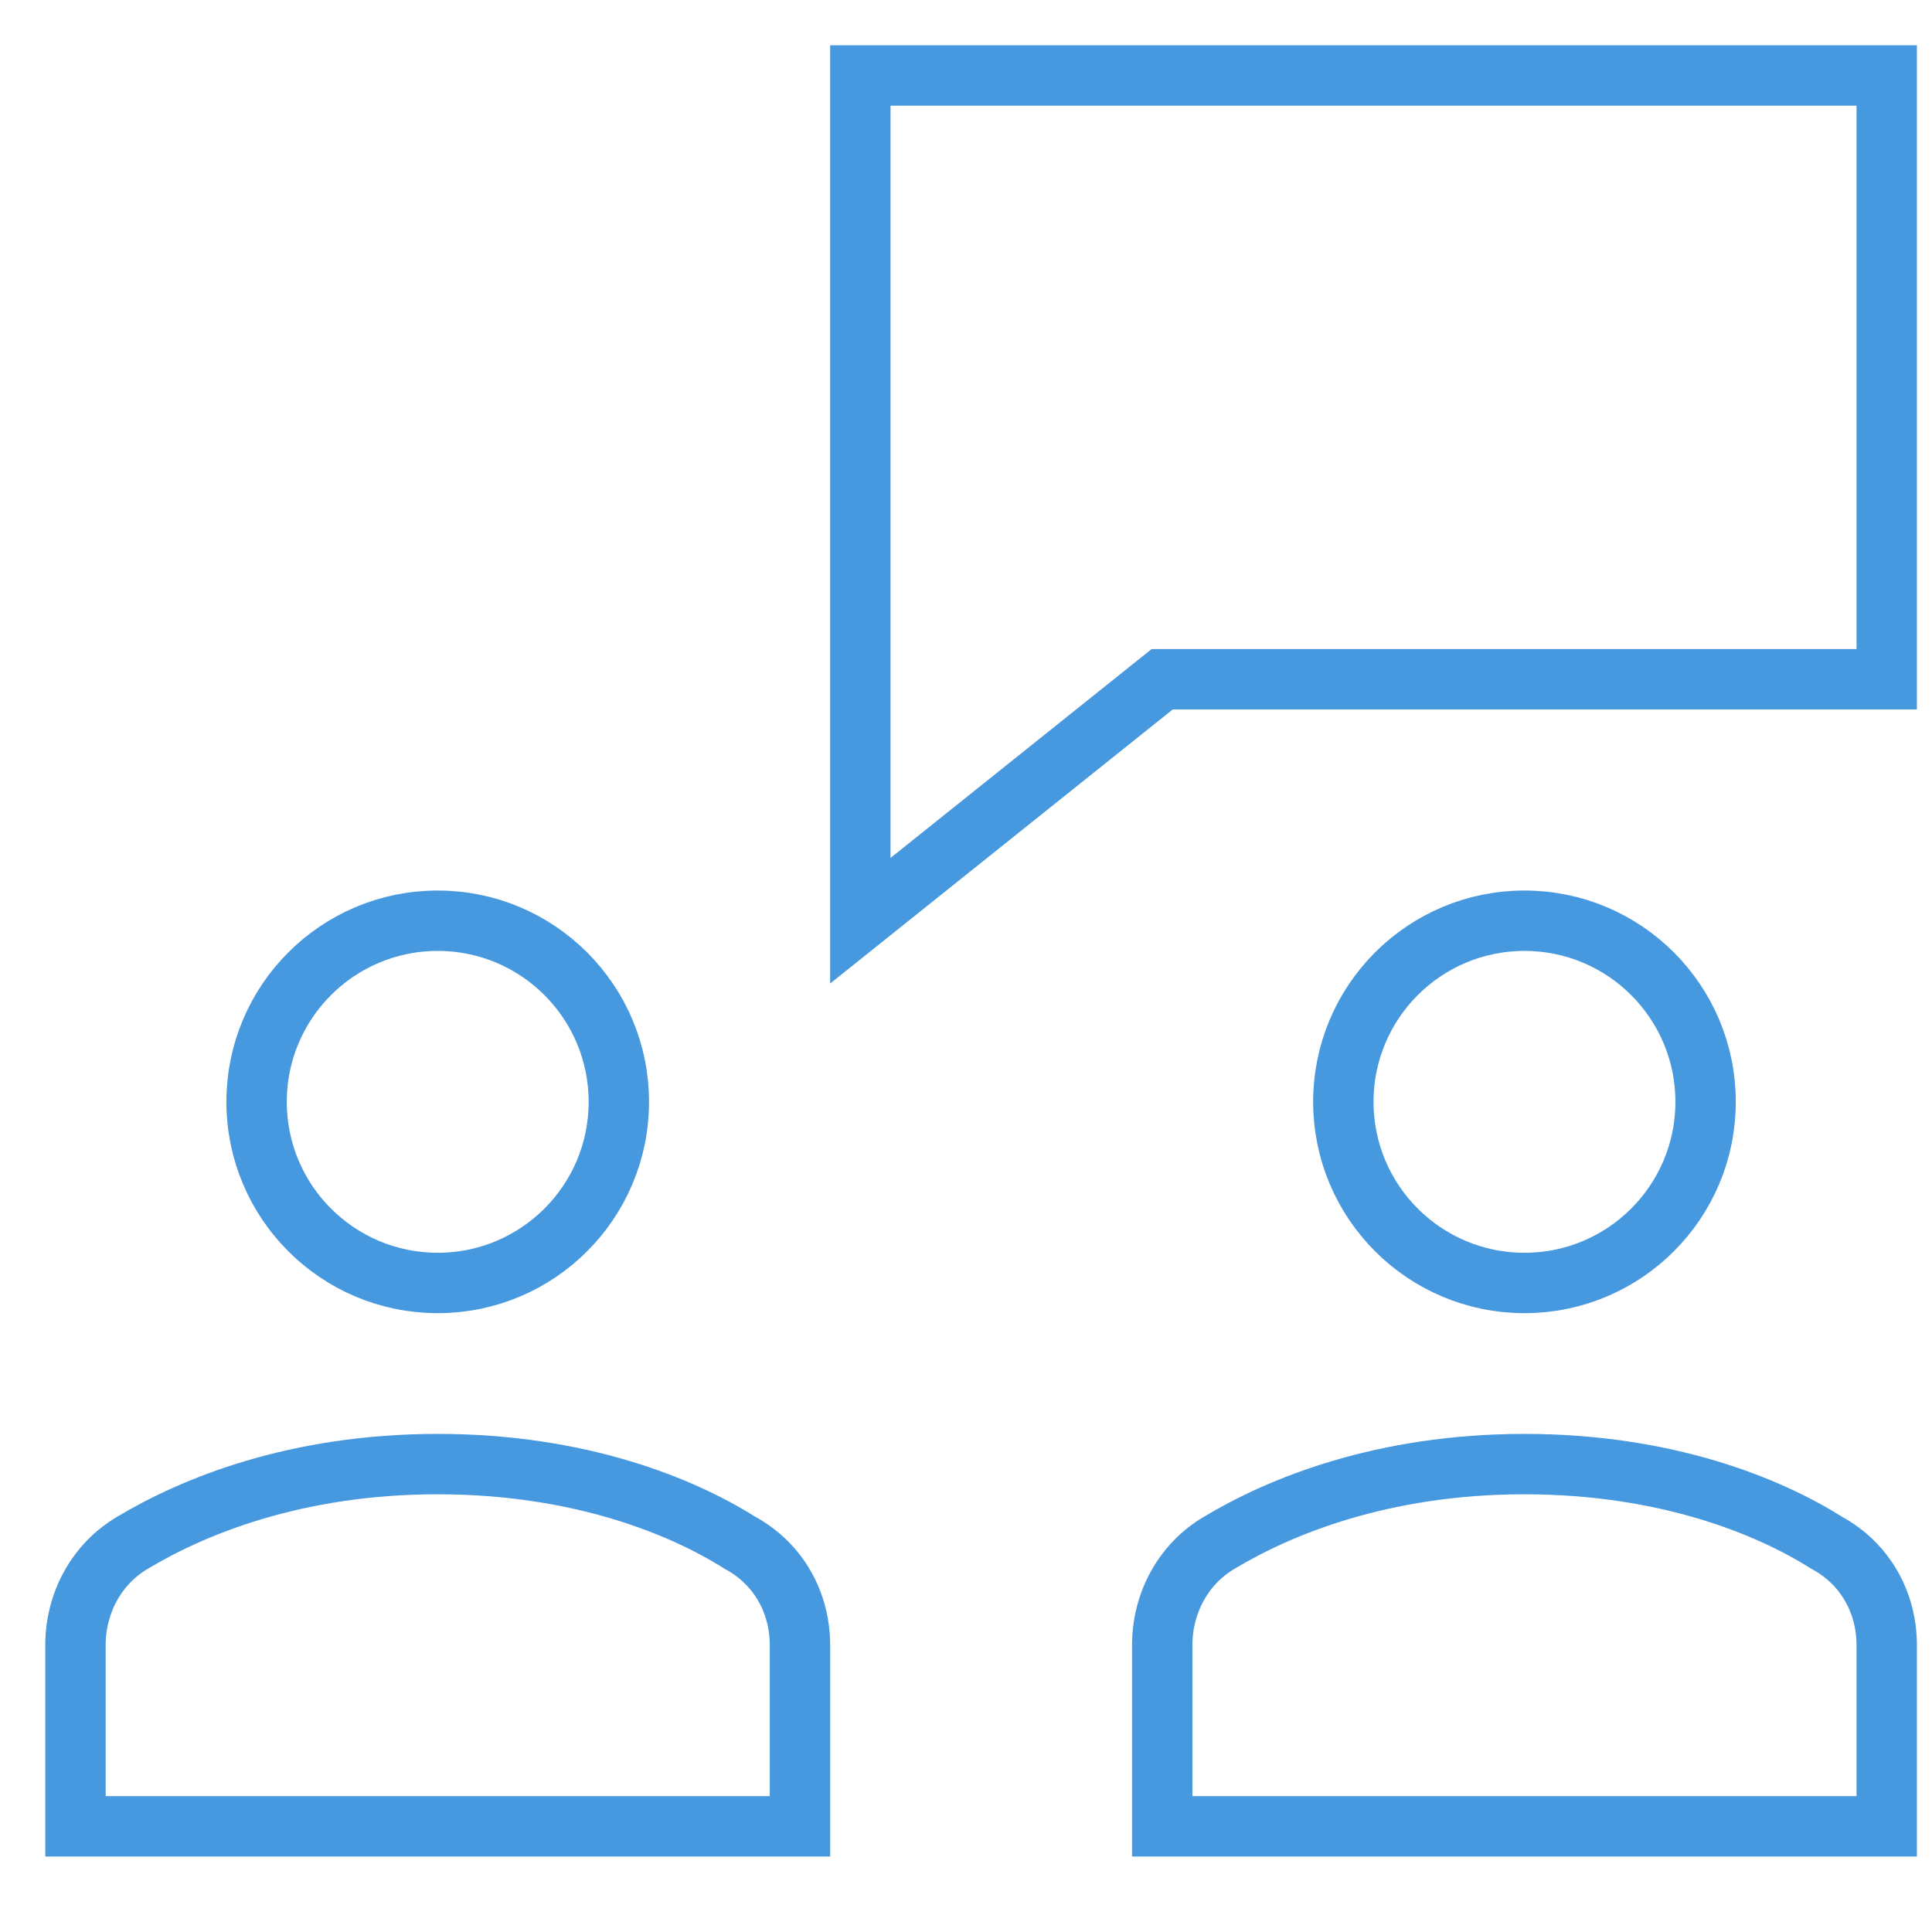
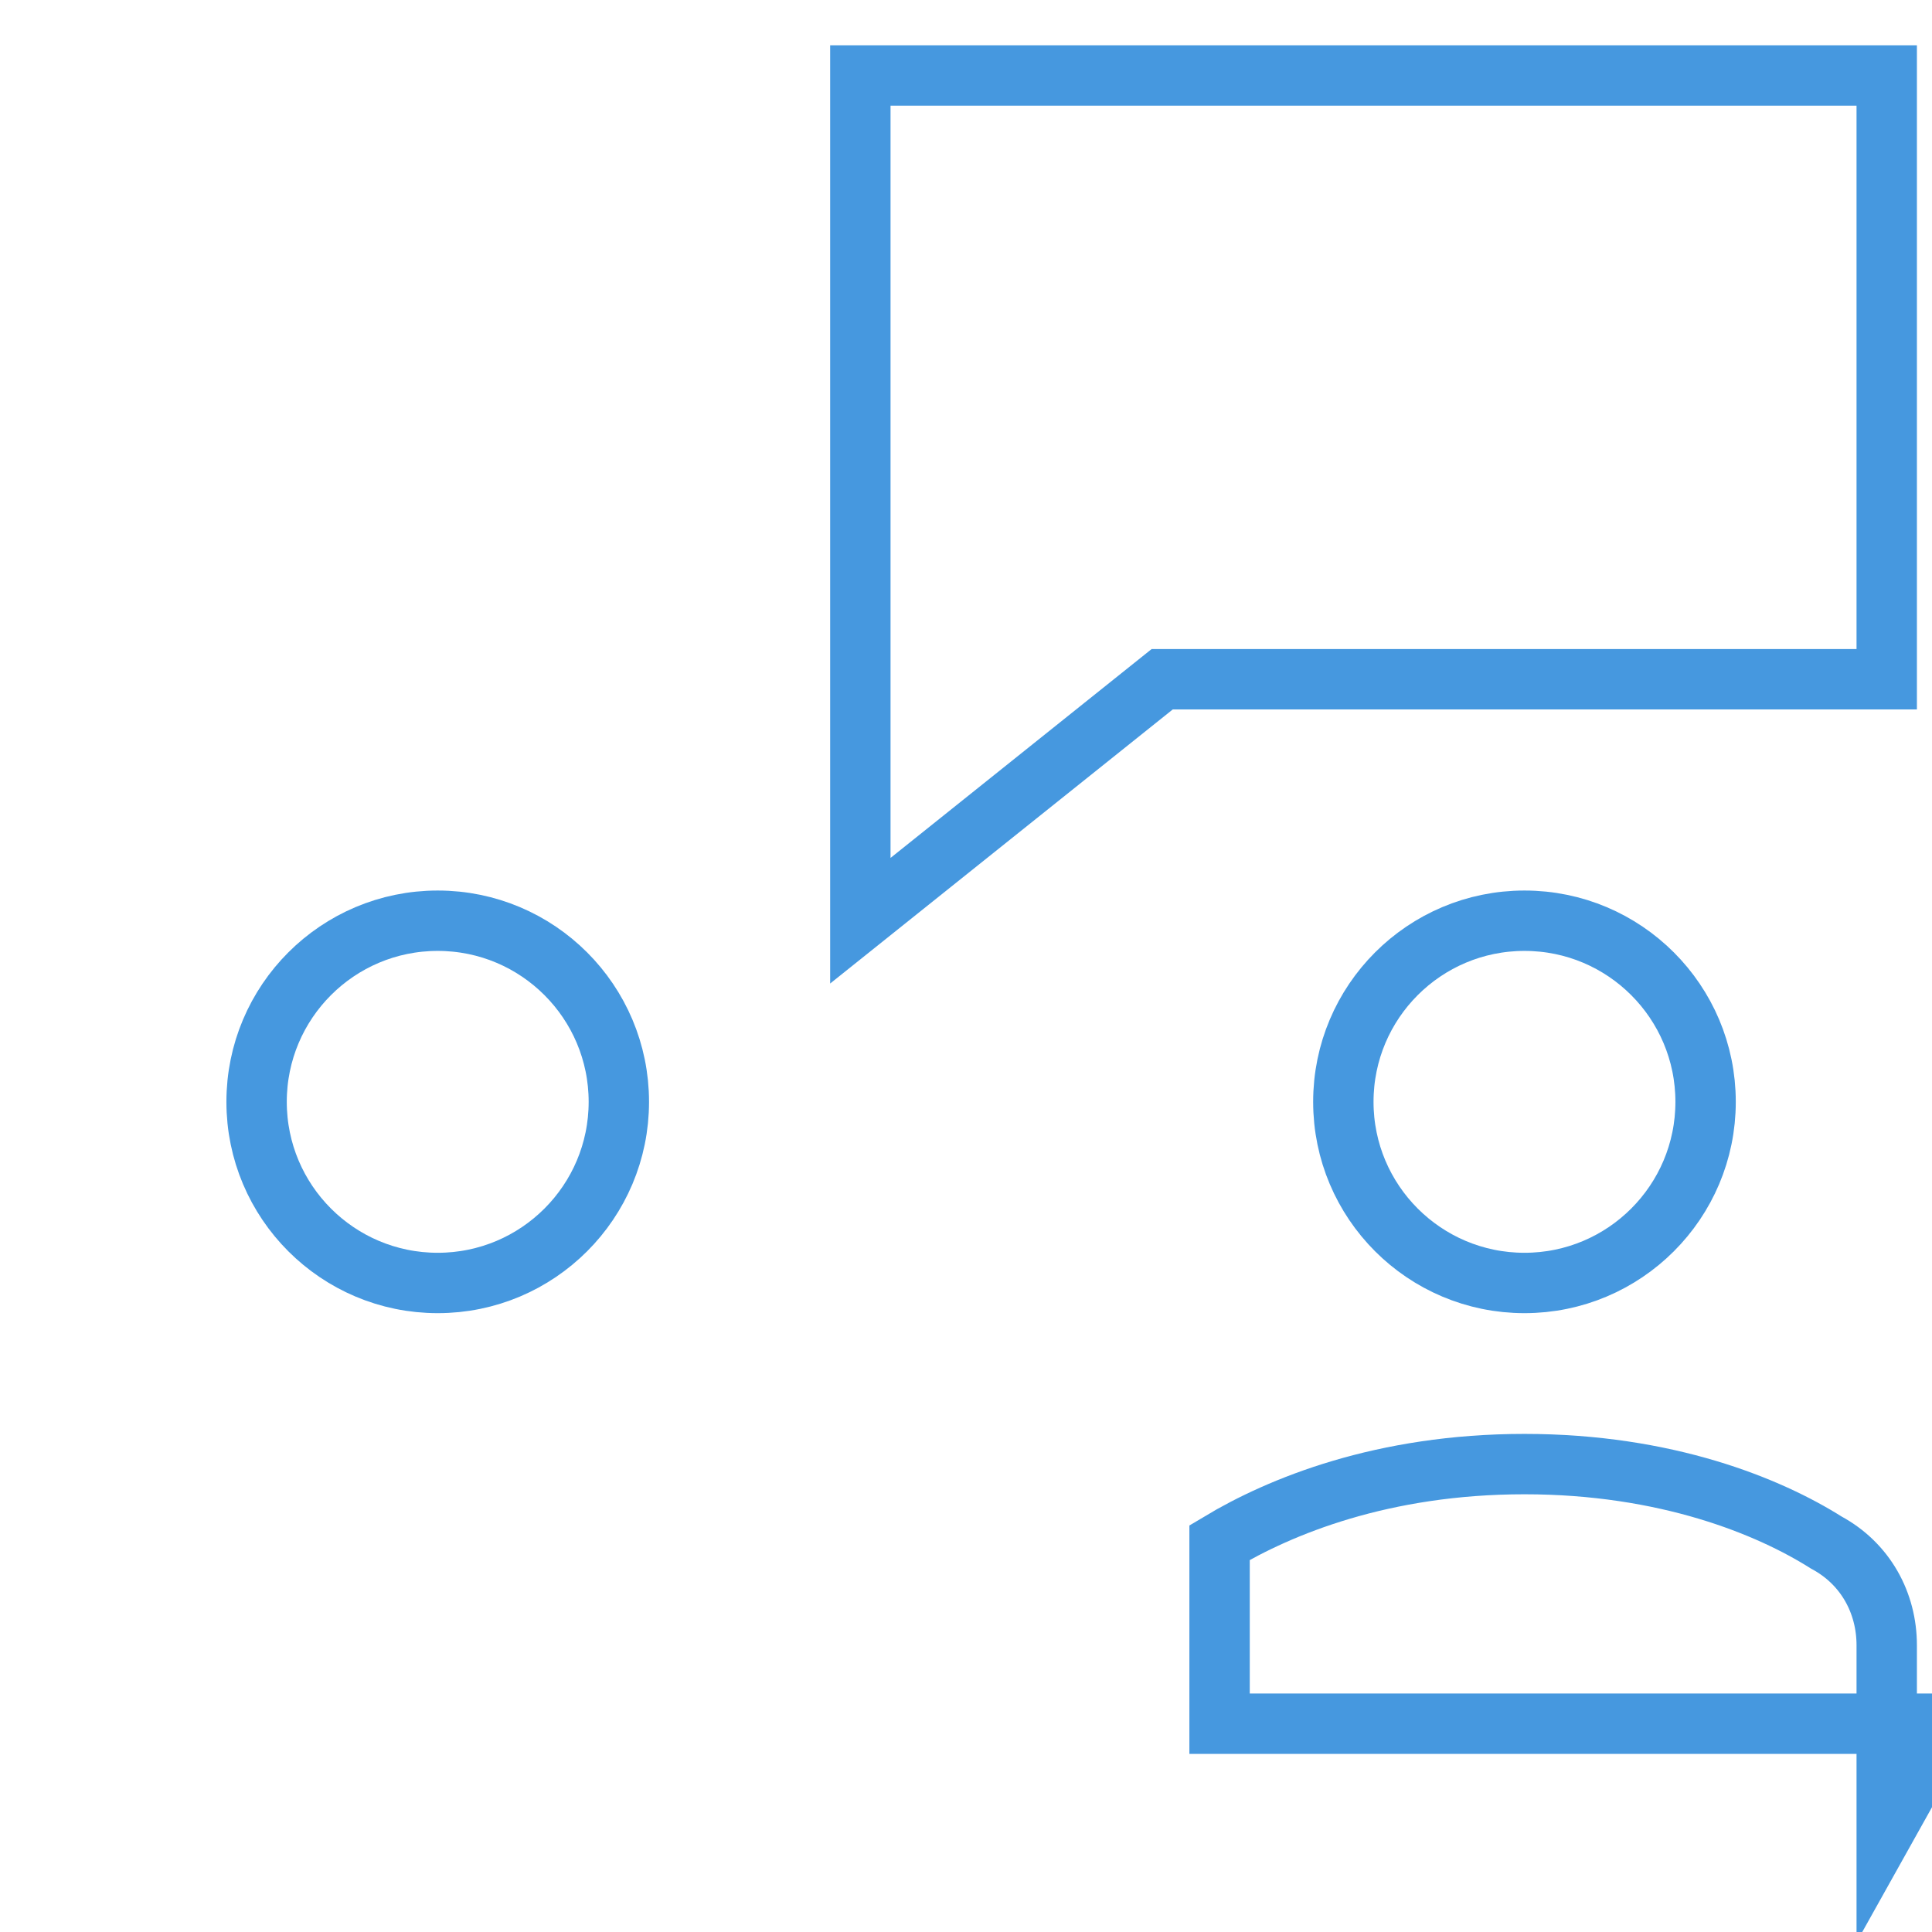
<svg xmlns="http://www.w3.org/2000/svg" id="Lager_1" version="1.1" viewBox="0 0 64 64">
  <defs>
    <style>
      .st0 {
        fill: none;
        stroke: #4698df;
        stroke-linecap: square;
        stroke-miterlimit: 10;
        stroke-width: 2px;
      }
    </style>
  </defs>
  <polygon class="st0" points="62.5 2.5 28.5 2.5 28.5 30.5 38.5 22.5 62.5 22.5 62.5 2.5" />
  <circle class="st0" cx="50.5" cy="36.5" r="6" />
  <circle class="st0" cx="14.5" cy="36.5" r="6" />
-   <path class="st0" d="M26.5,60.5v-6c0-1.4-.7-2.7-2-3.4-1.9-1.2-5.3-2.6-10-2.6s-8.1,1.4-10.1,2.6c-1.2.7-1.9,2-1.9,3.4v6h24Z" />
-   <path class="st0" d="M62.5,60.5v-6c0-1.4-.7-2.7-2-3.4-1.9-1.2-5.3-2.6-10-2.6s-8.1,1.4-10.1,2.6c-1.2.7-1.9,2-1.9,3.4v6h24Z" />
+   <path class="st0" d="M62.5,60.5v-6c0-1.4-.7-2.7-2-3.4-1.9-1.2-5.3-2.6-10-2.6s-8.1,1.4-10.1,2.6v6h24Z" />
</svg>